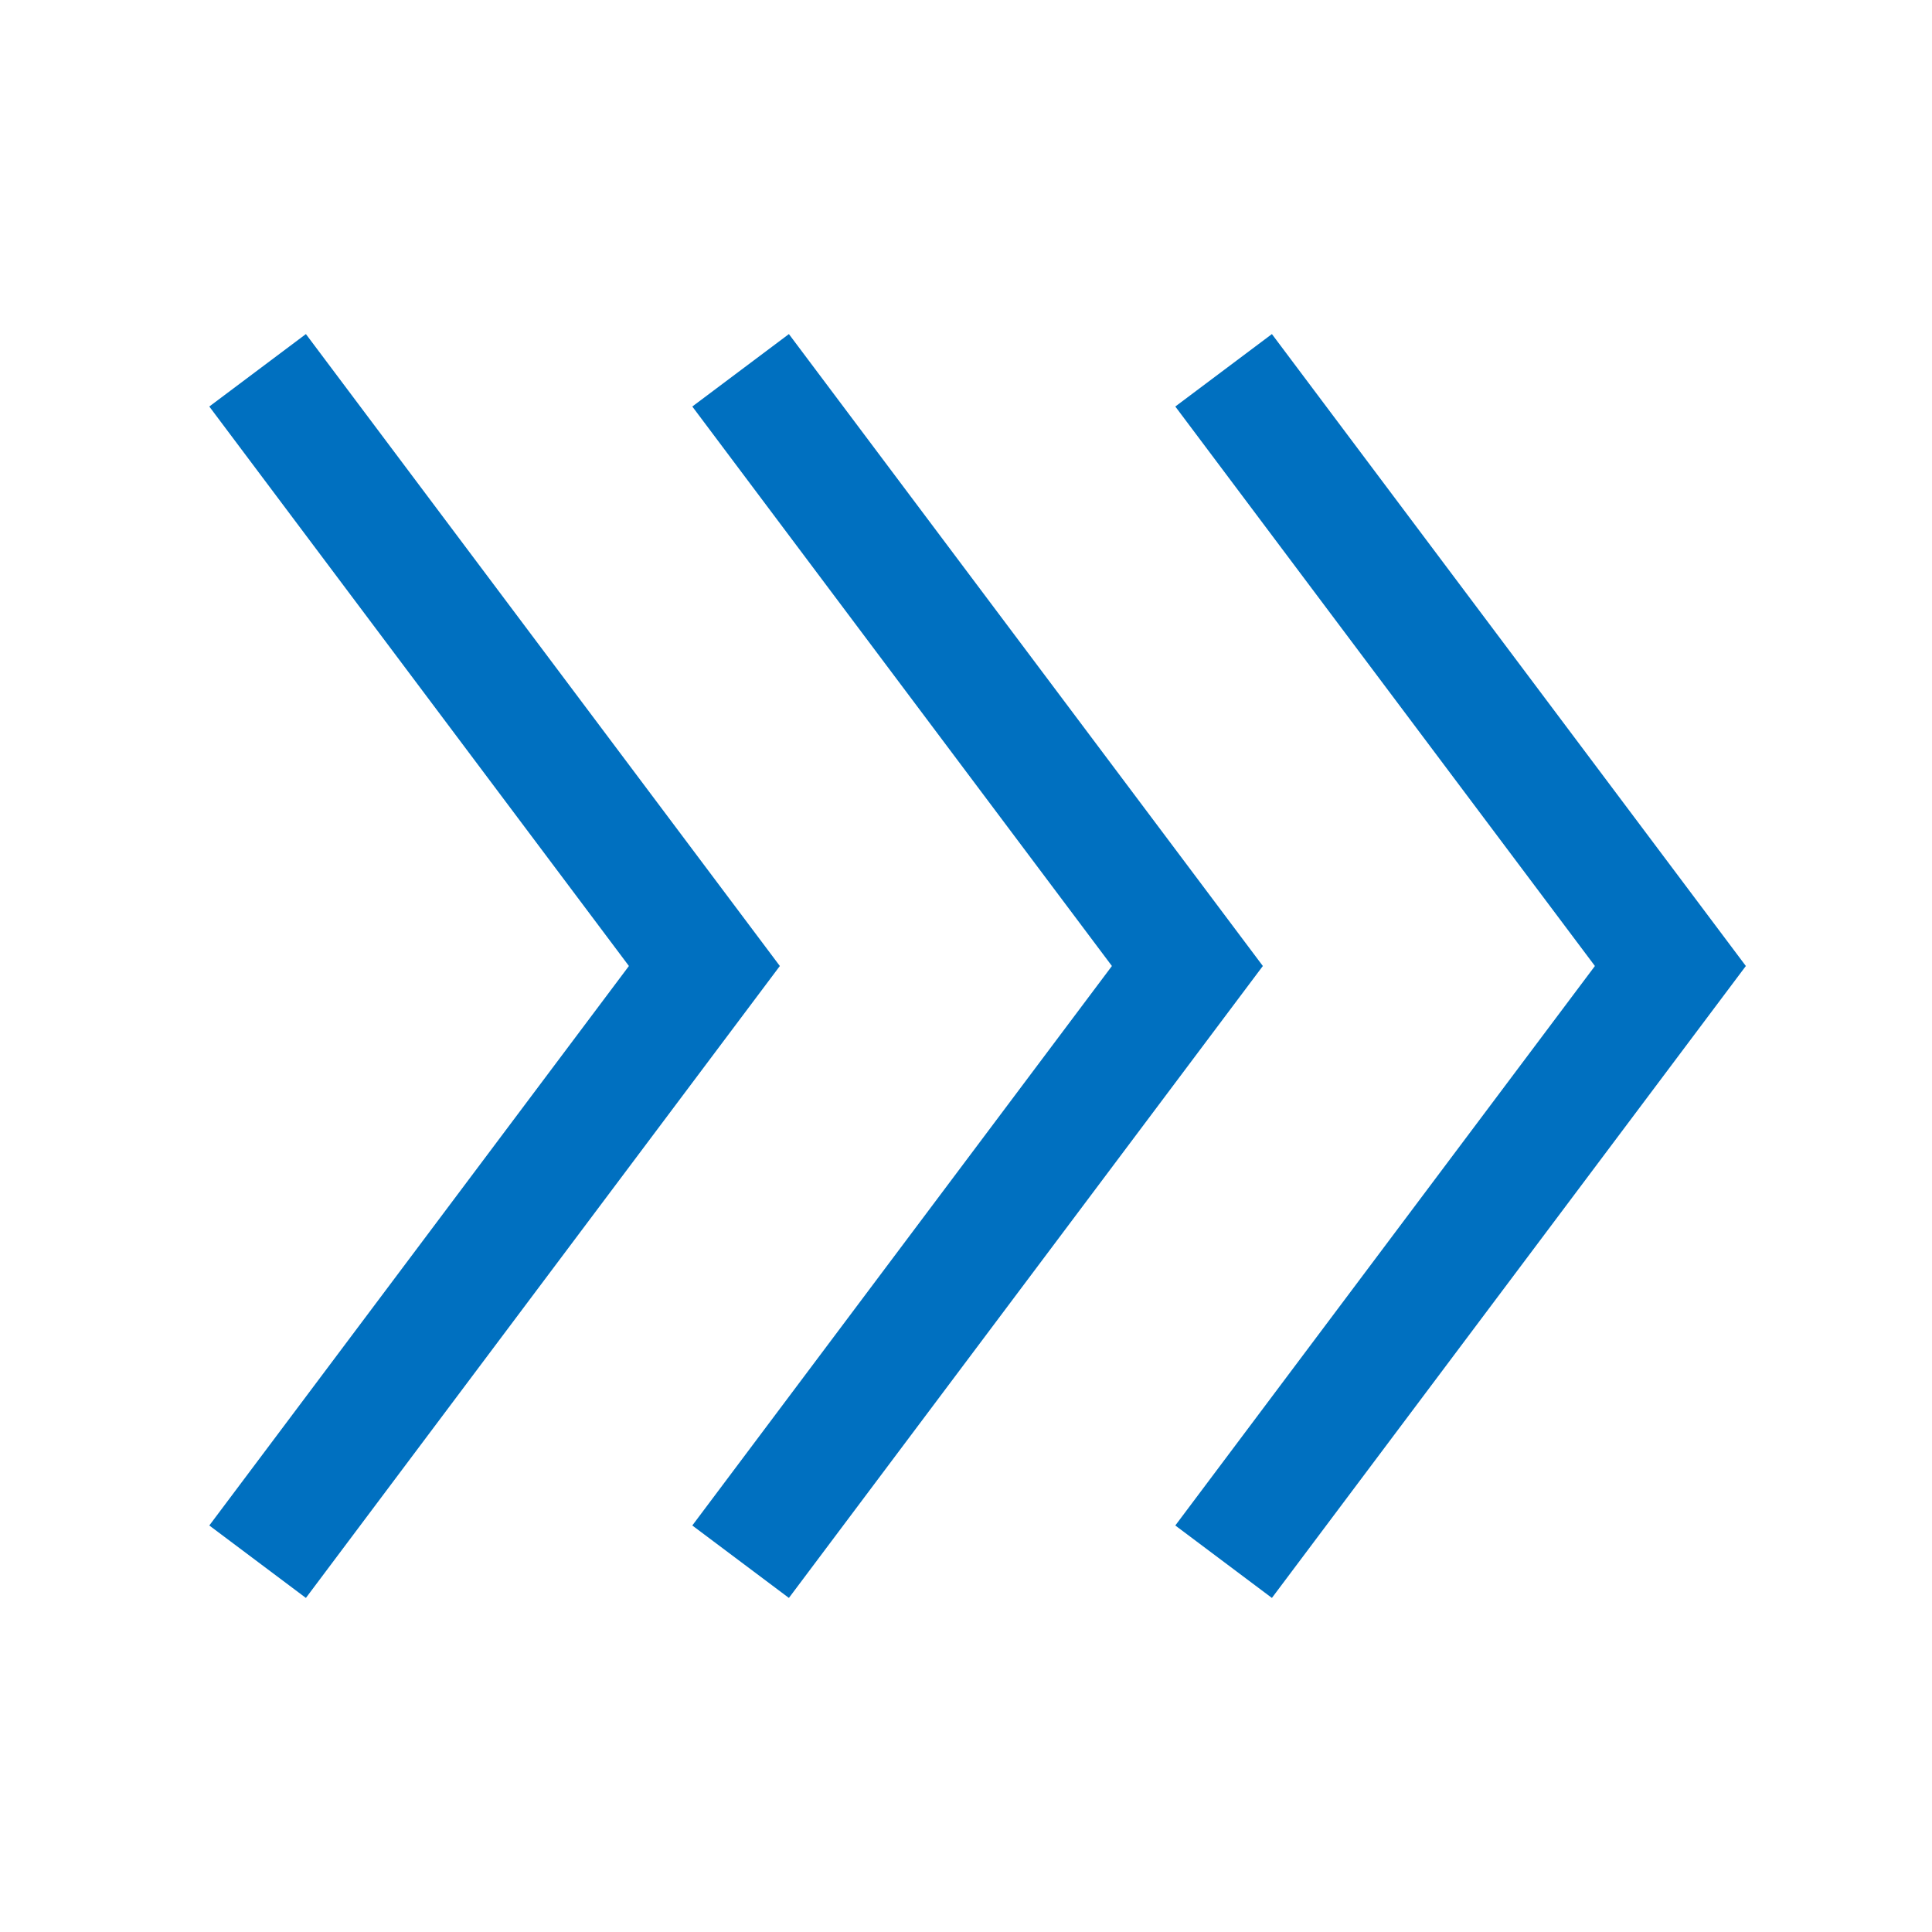
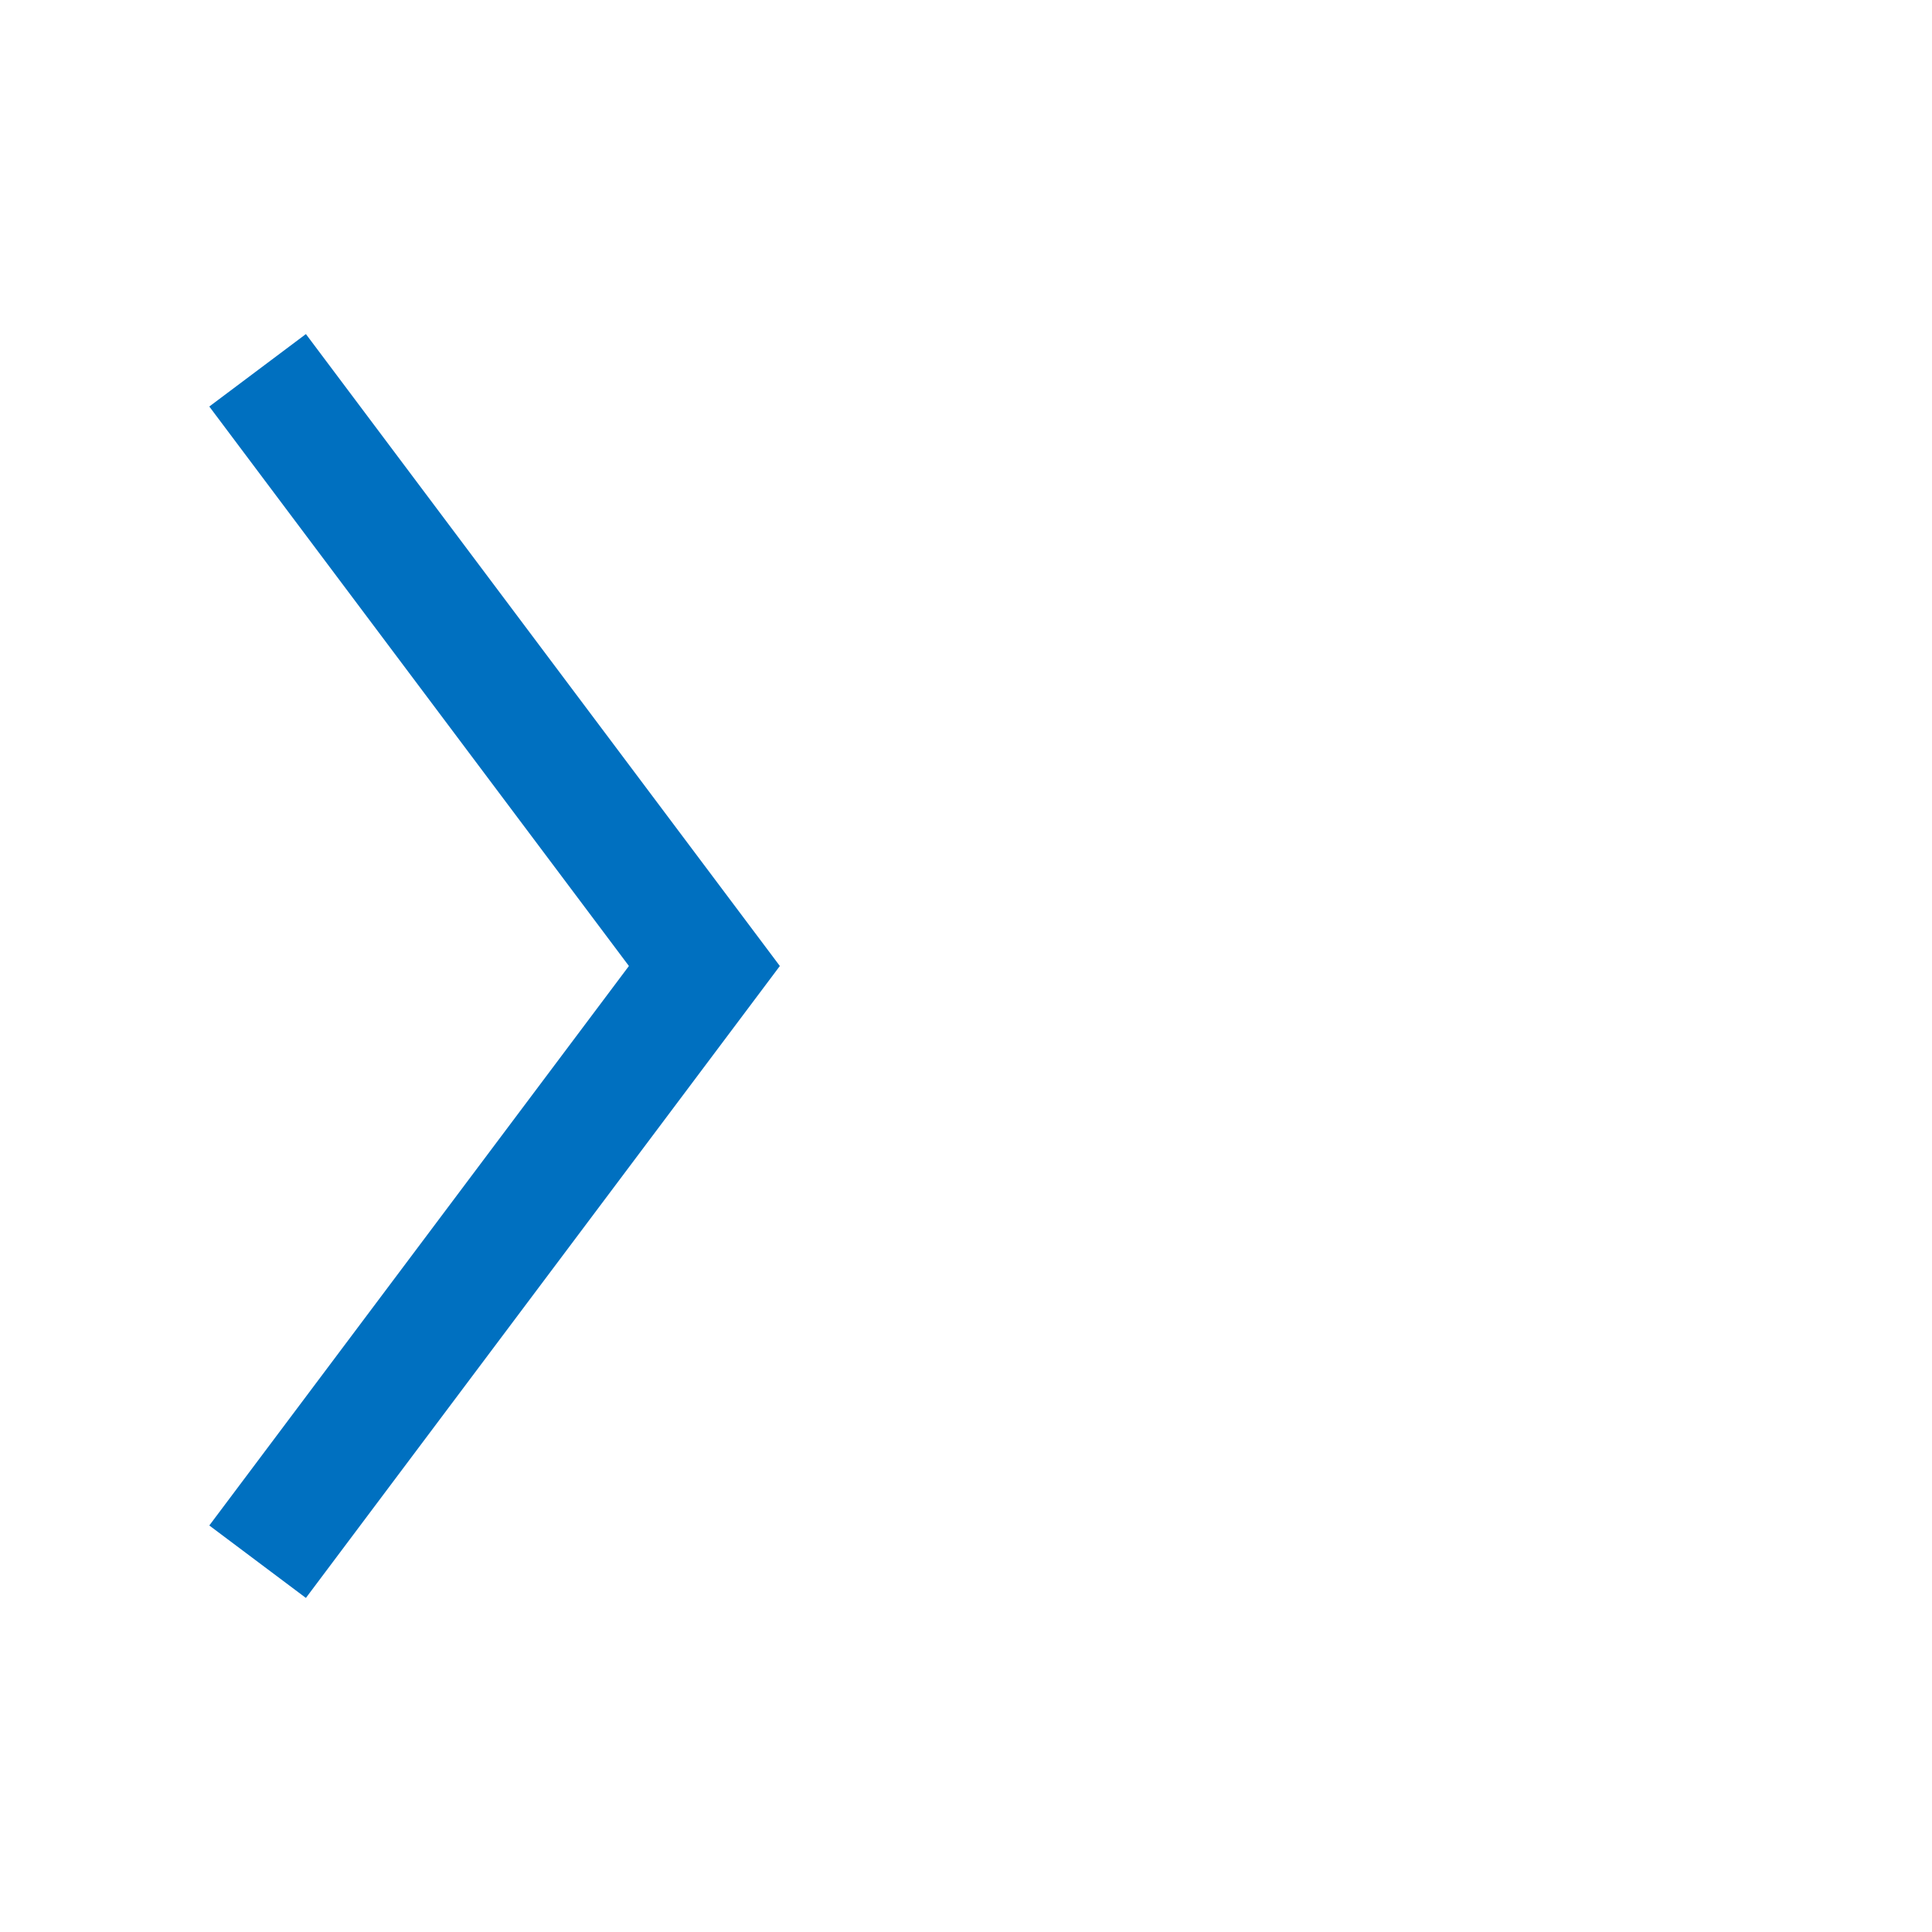
<svg xmlns="http://www.w3.org/2000/svg" width="96" height="96" xml:space="preserve">
  <g>
    <path d="M13.2 20.6 33.75 48 13.2 75.4 14.8 76.6 36.25 48 14.8 19.4 13.2 20.6Z" stroke="#0070C0" stroke-width="4" fill="#0070C0" />
-     <path d="M37.2 20.6 57.75 48 37.2 75.4 38.8 76.6 60.25 48 38.8 19.4 37.2 20.6Z" stroke="#0070C0" stroke-width="4" fill="#0070C0" />
-     <path d="M61.2 20.6 81.75 48 61.2 75.4 62.8 76.6 84.25 48 62.8 19.4 61.2 20.6Z" stroke="#0070C0" stroke-width="4" fill="#0070C0" />
  </g>
</svg>